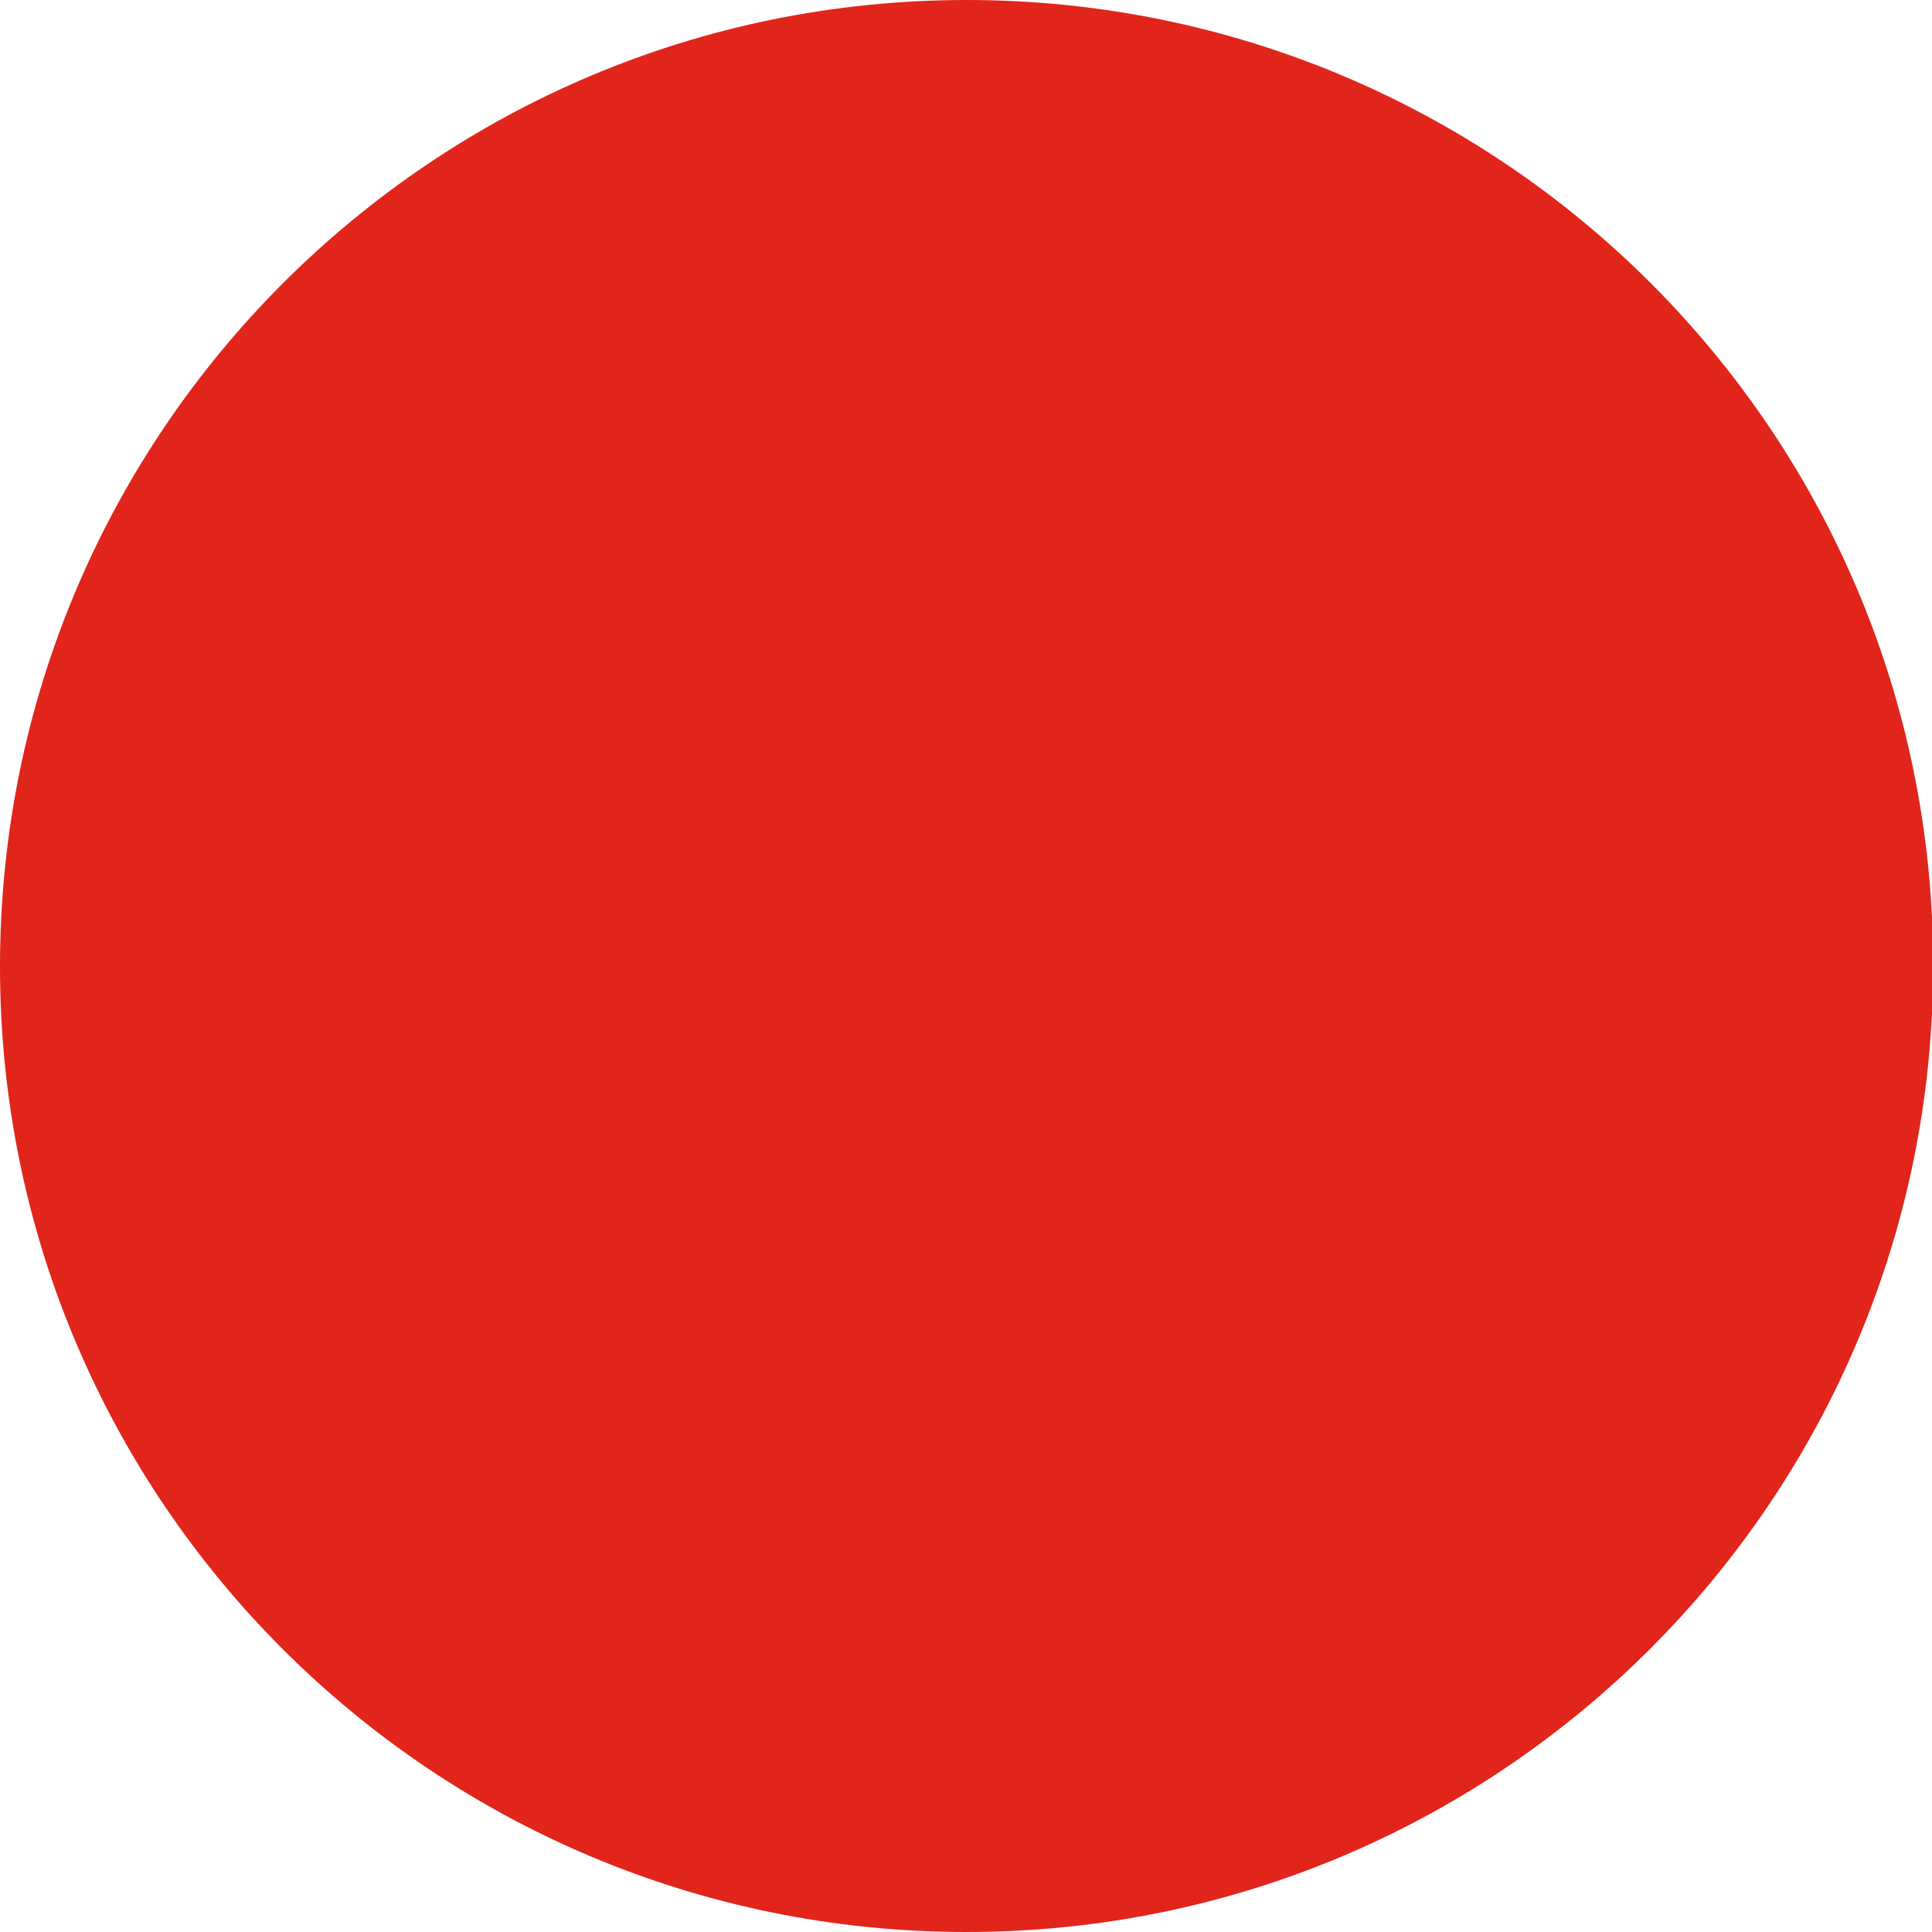
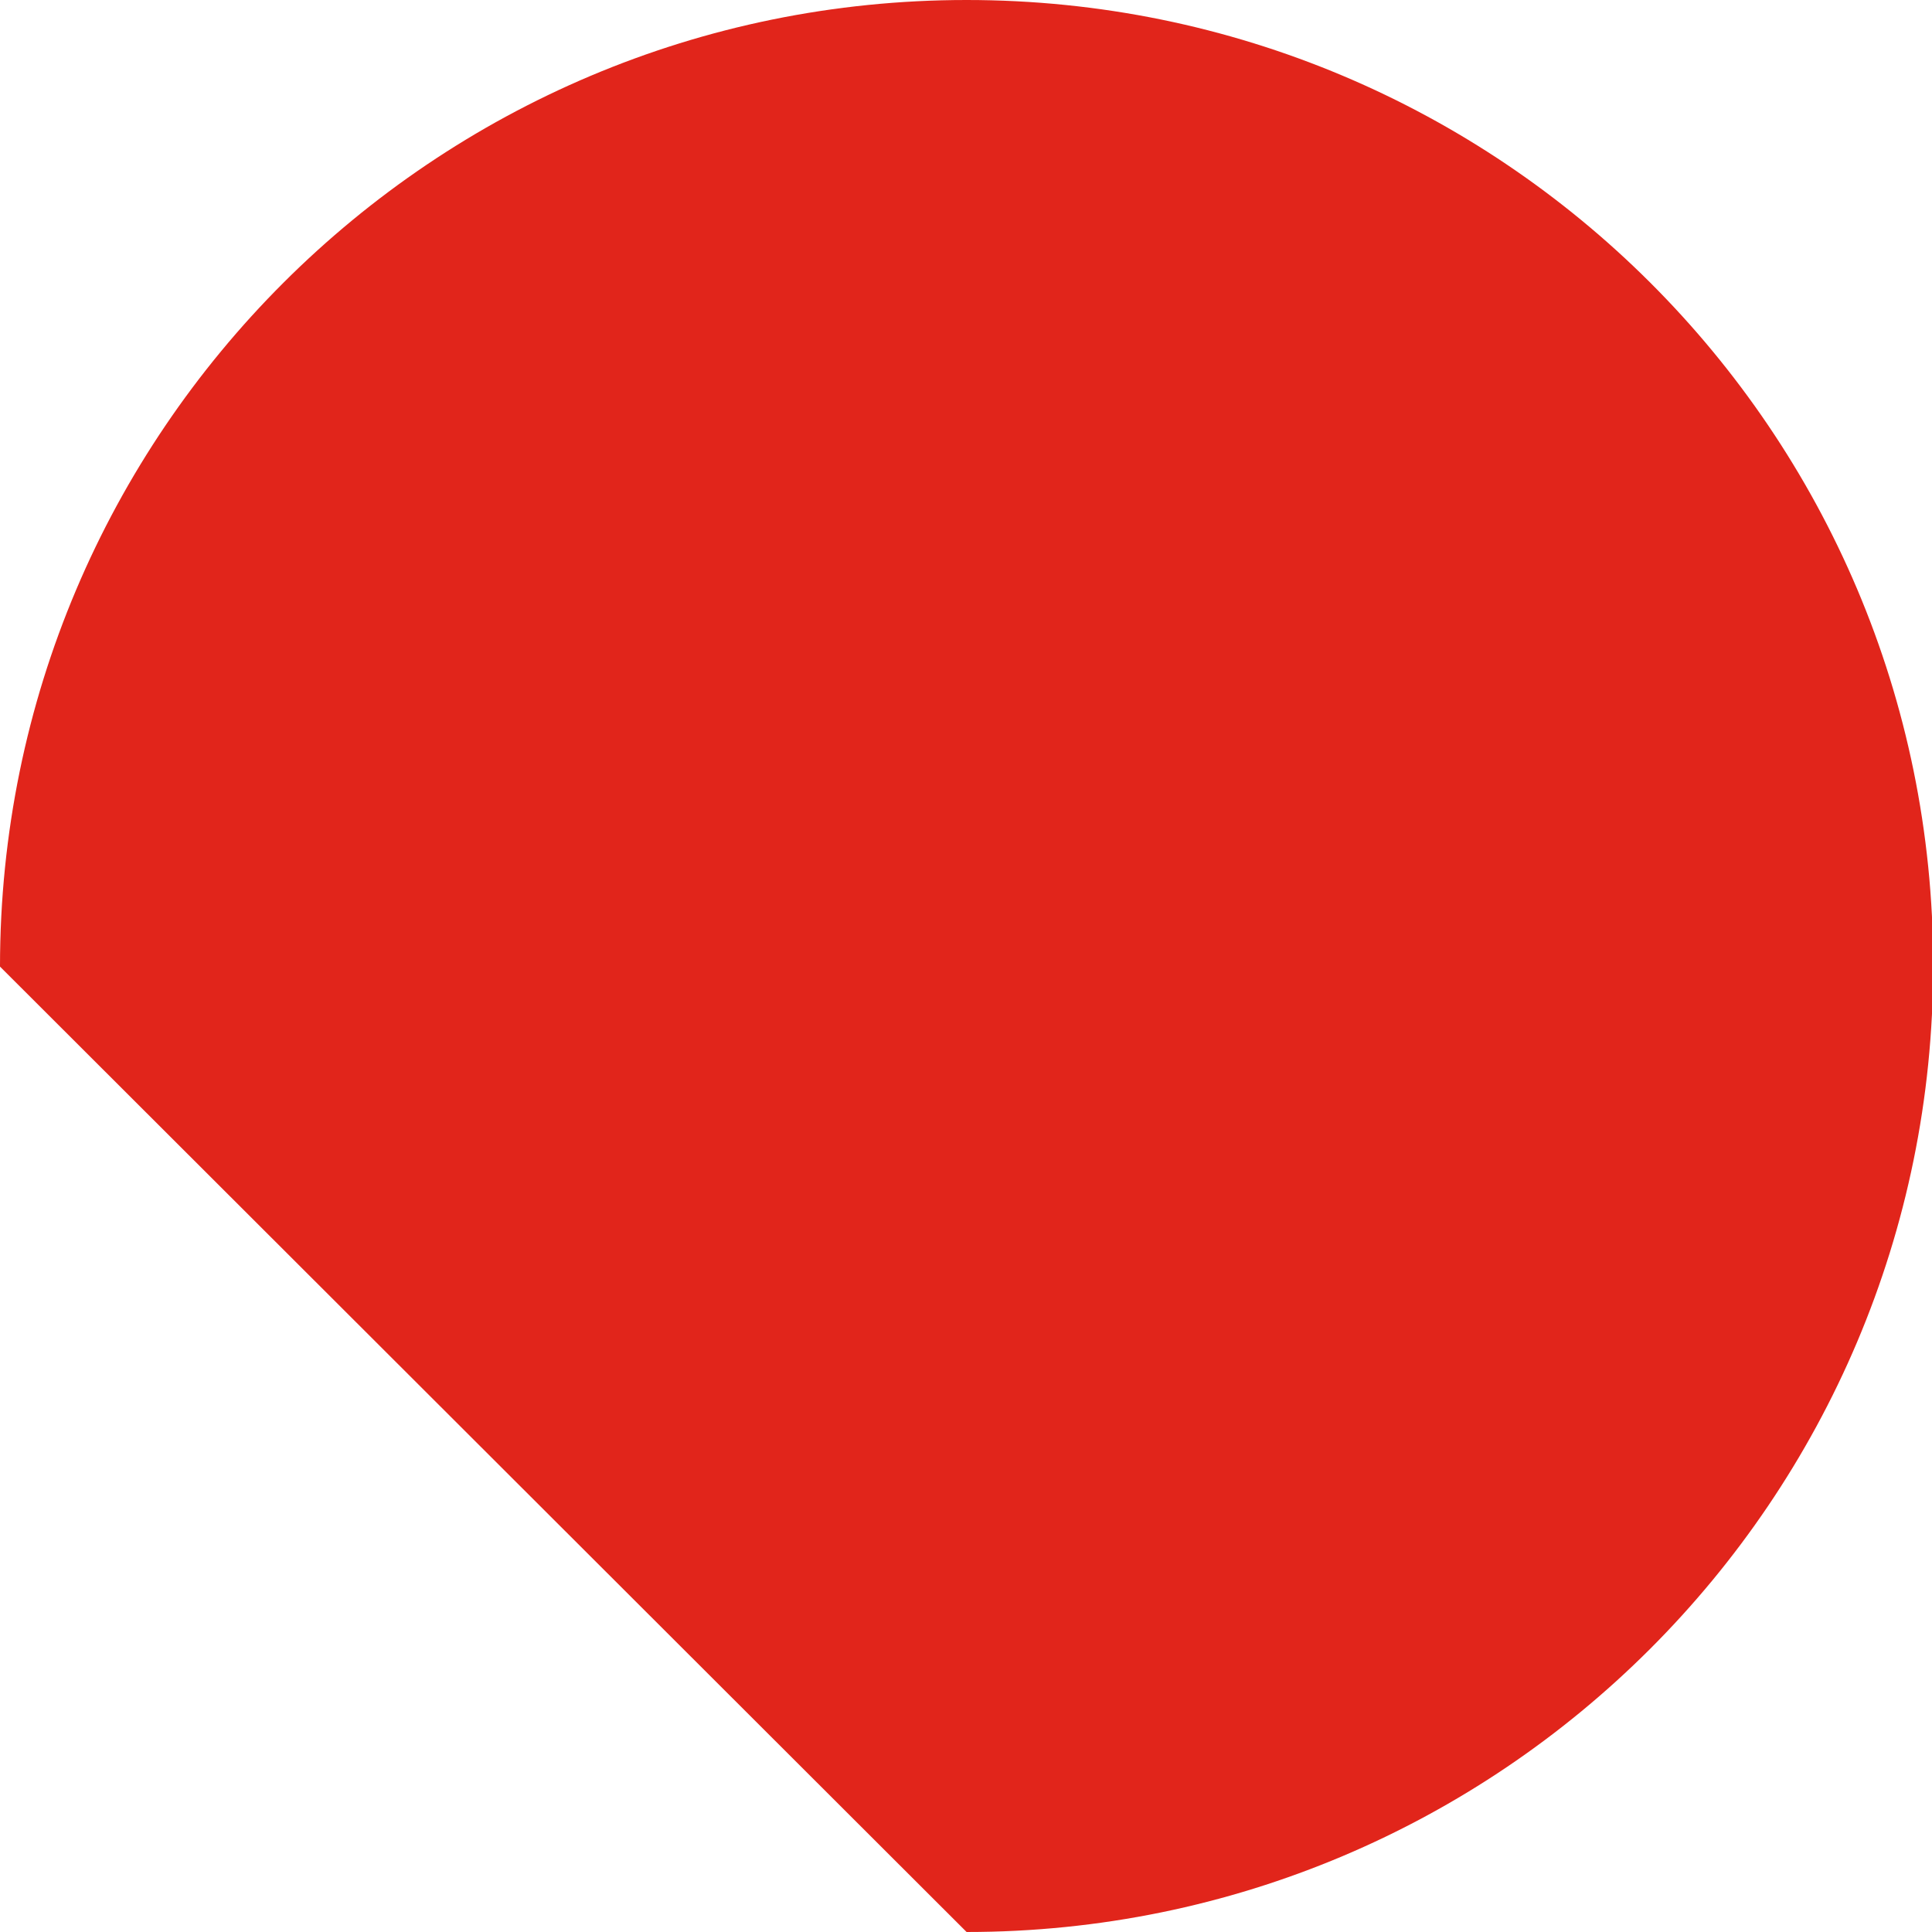
<svg xmlns="http://www.w3.org/2000/svg" id="Layer_1" x="0px" y="0px" viewBox="0 0 162.3 162.3" style="enable-background:new 0 0 162.3 162.3;" xml:space="preserve">
  <style type="text/css"> .st0{fill:#E1251B;} </style>
  <title>cluster</title>
-   <path class="st0" d="M81.2,162.3c44.8,0,81.2-36.3,81.2-81.2S126,0,81.2,0S0,36.3,0,81.2c0,0,0,0,0,0l0,0 C0,126,36.3,162.3,81.2,162.3" />
+   <path class="st0" d="M81.2,162.3c44.8,0,81.2-36.3,81.2-81.2S126,0,81.2,0S0,36.3,0,81.2c0,0,0,0,0,0l0,0 " />
</svg>